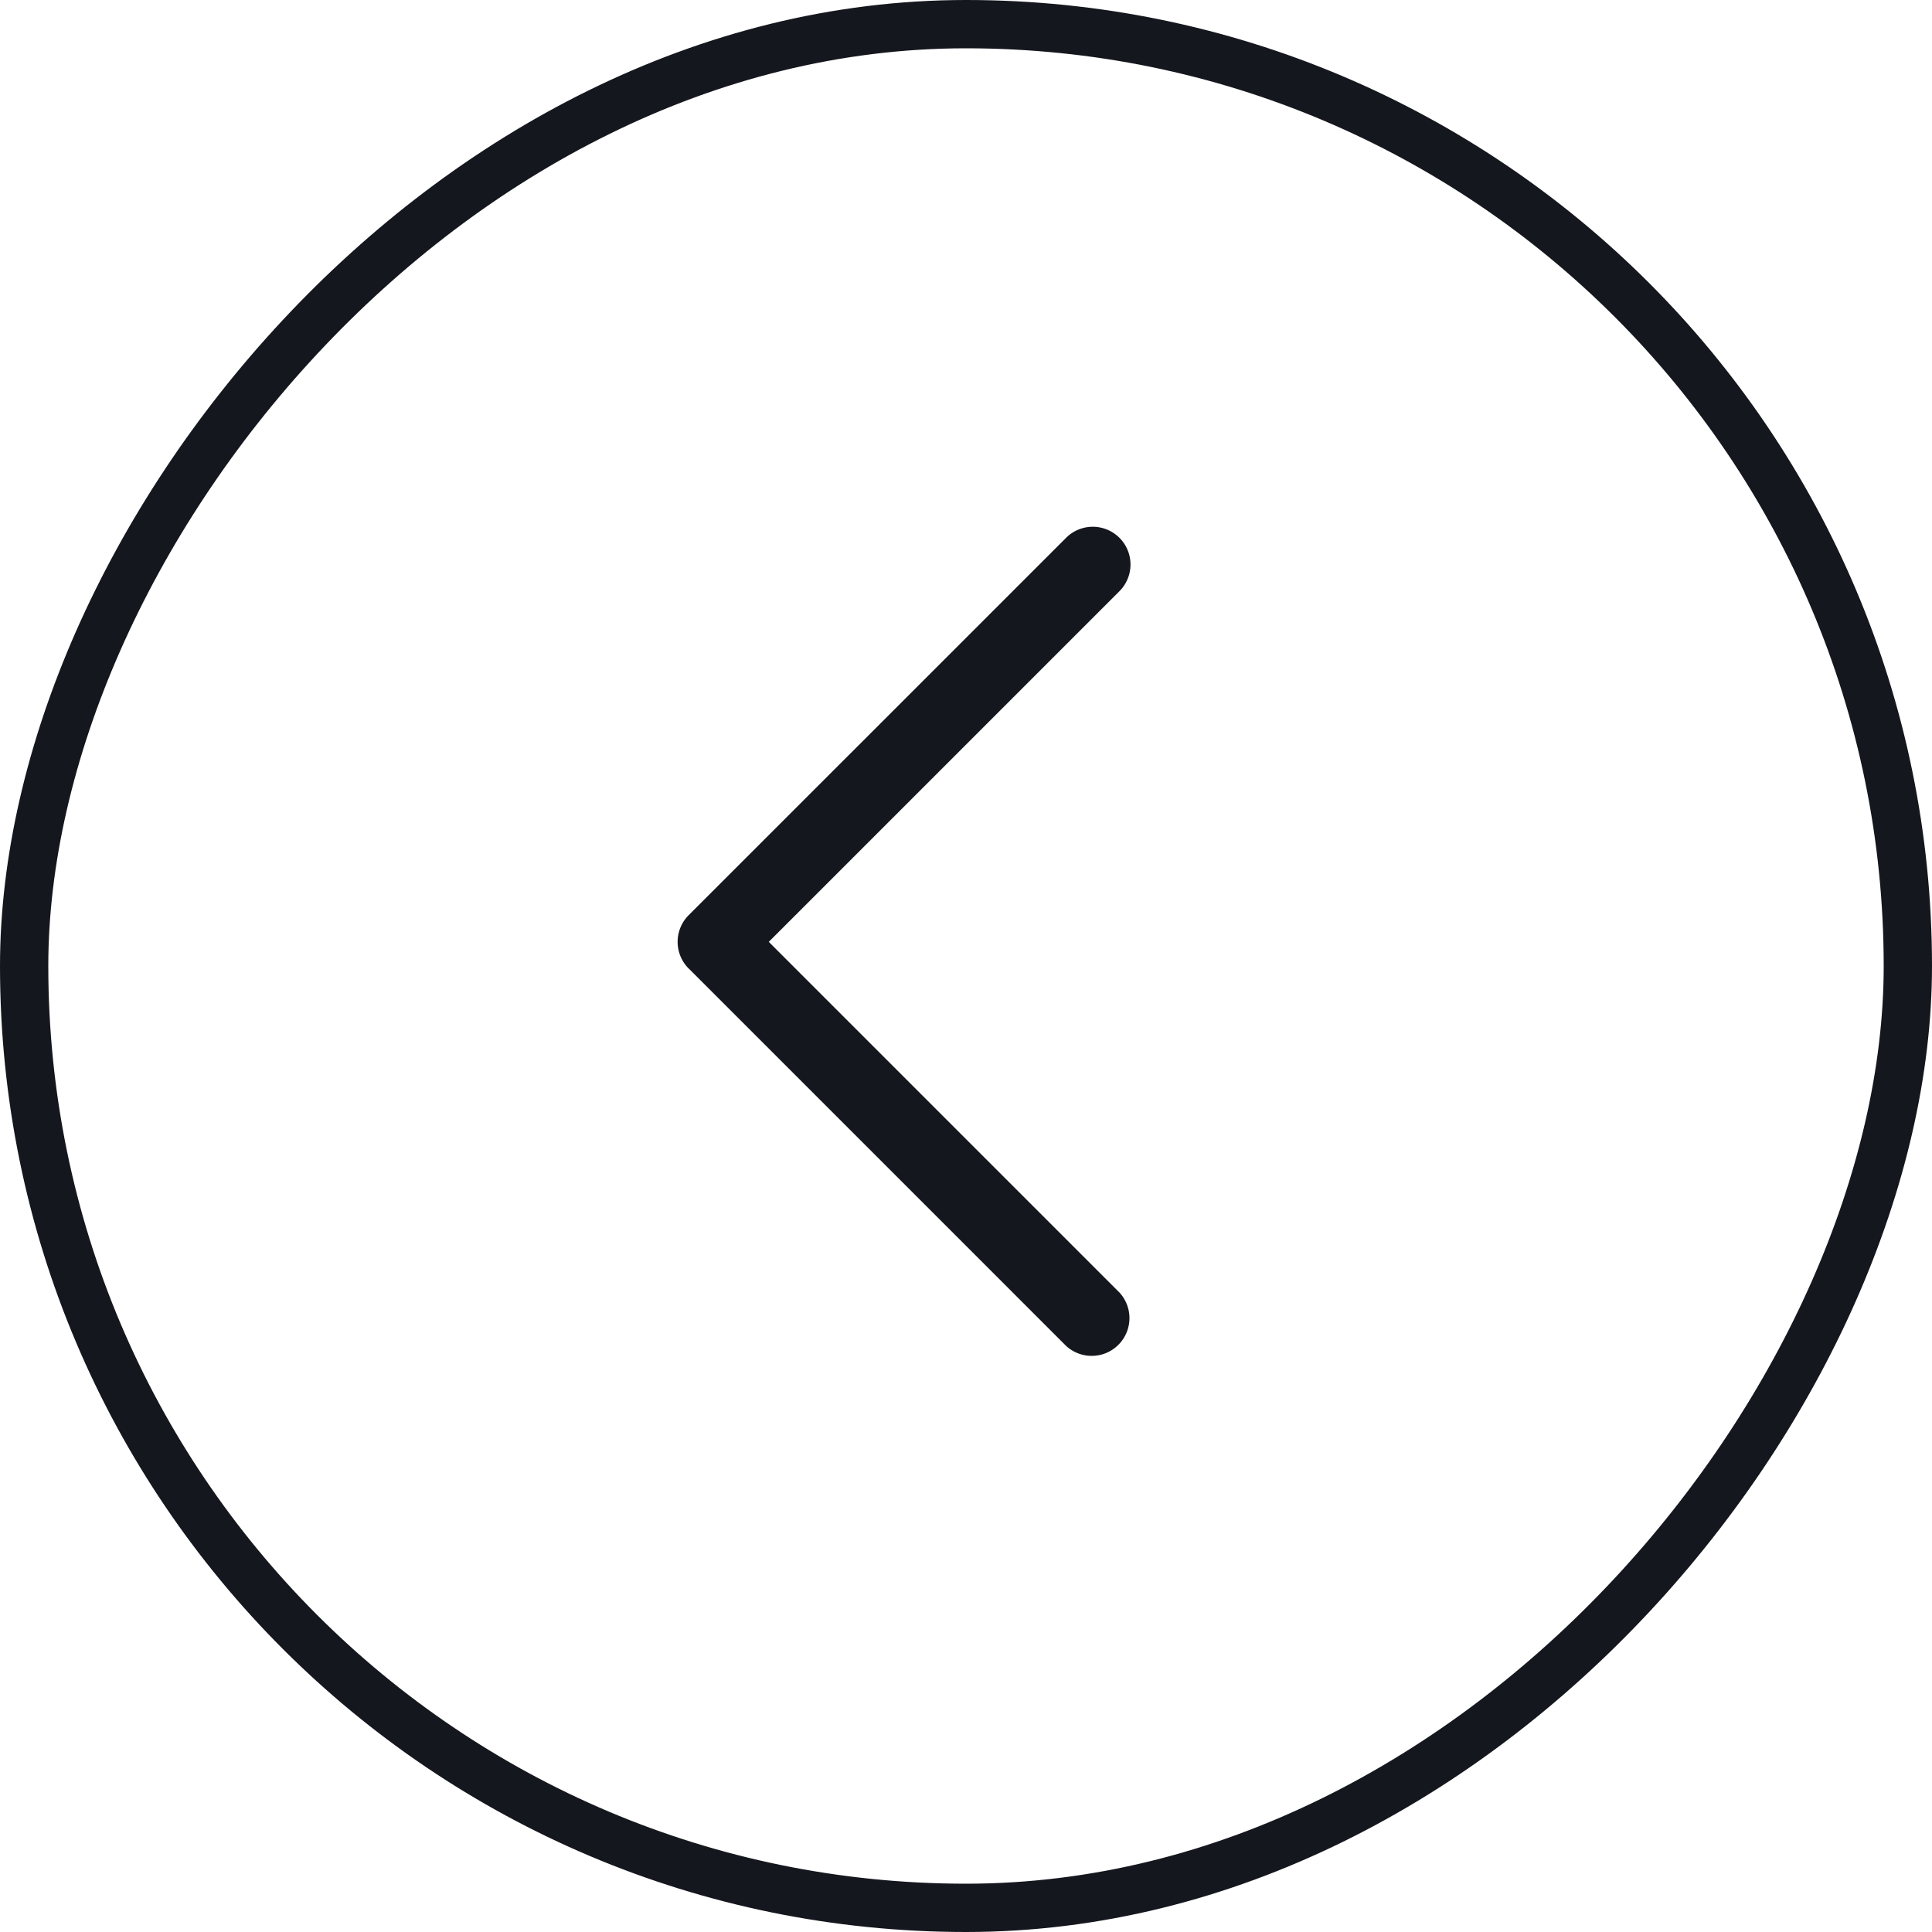
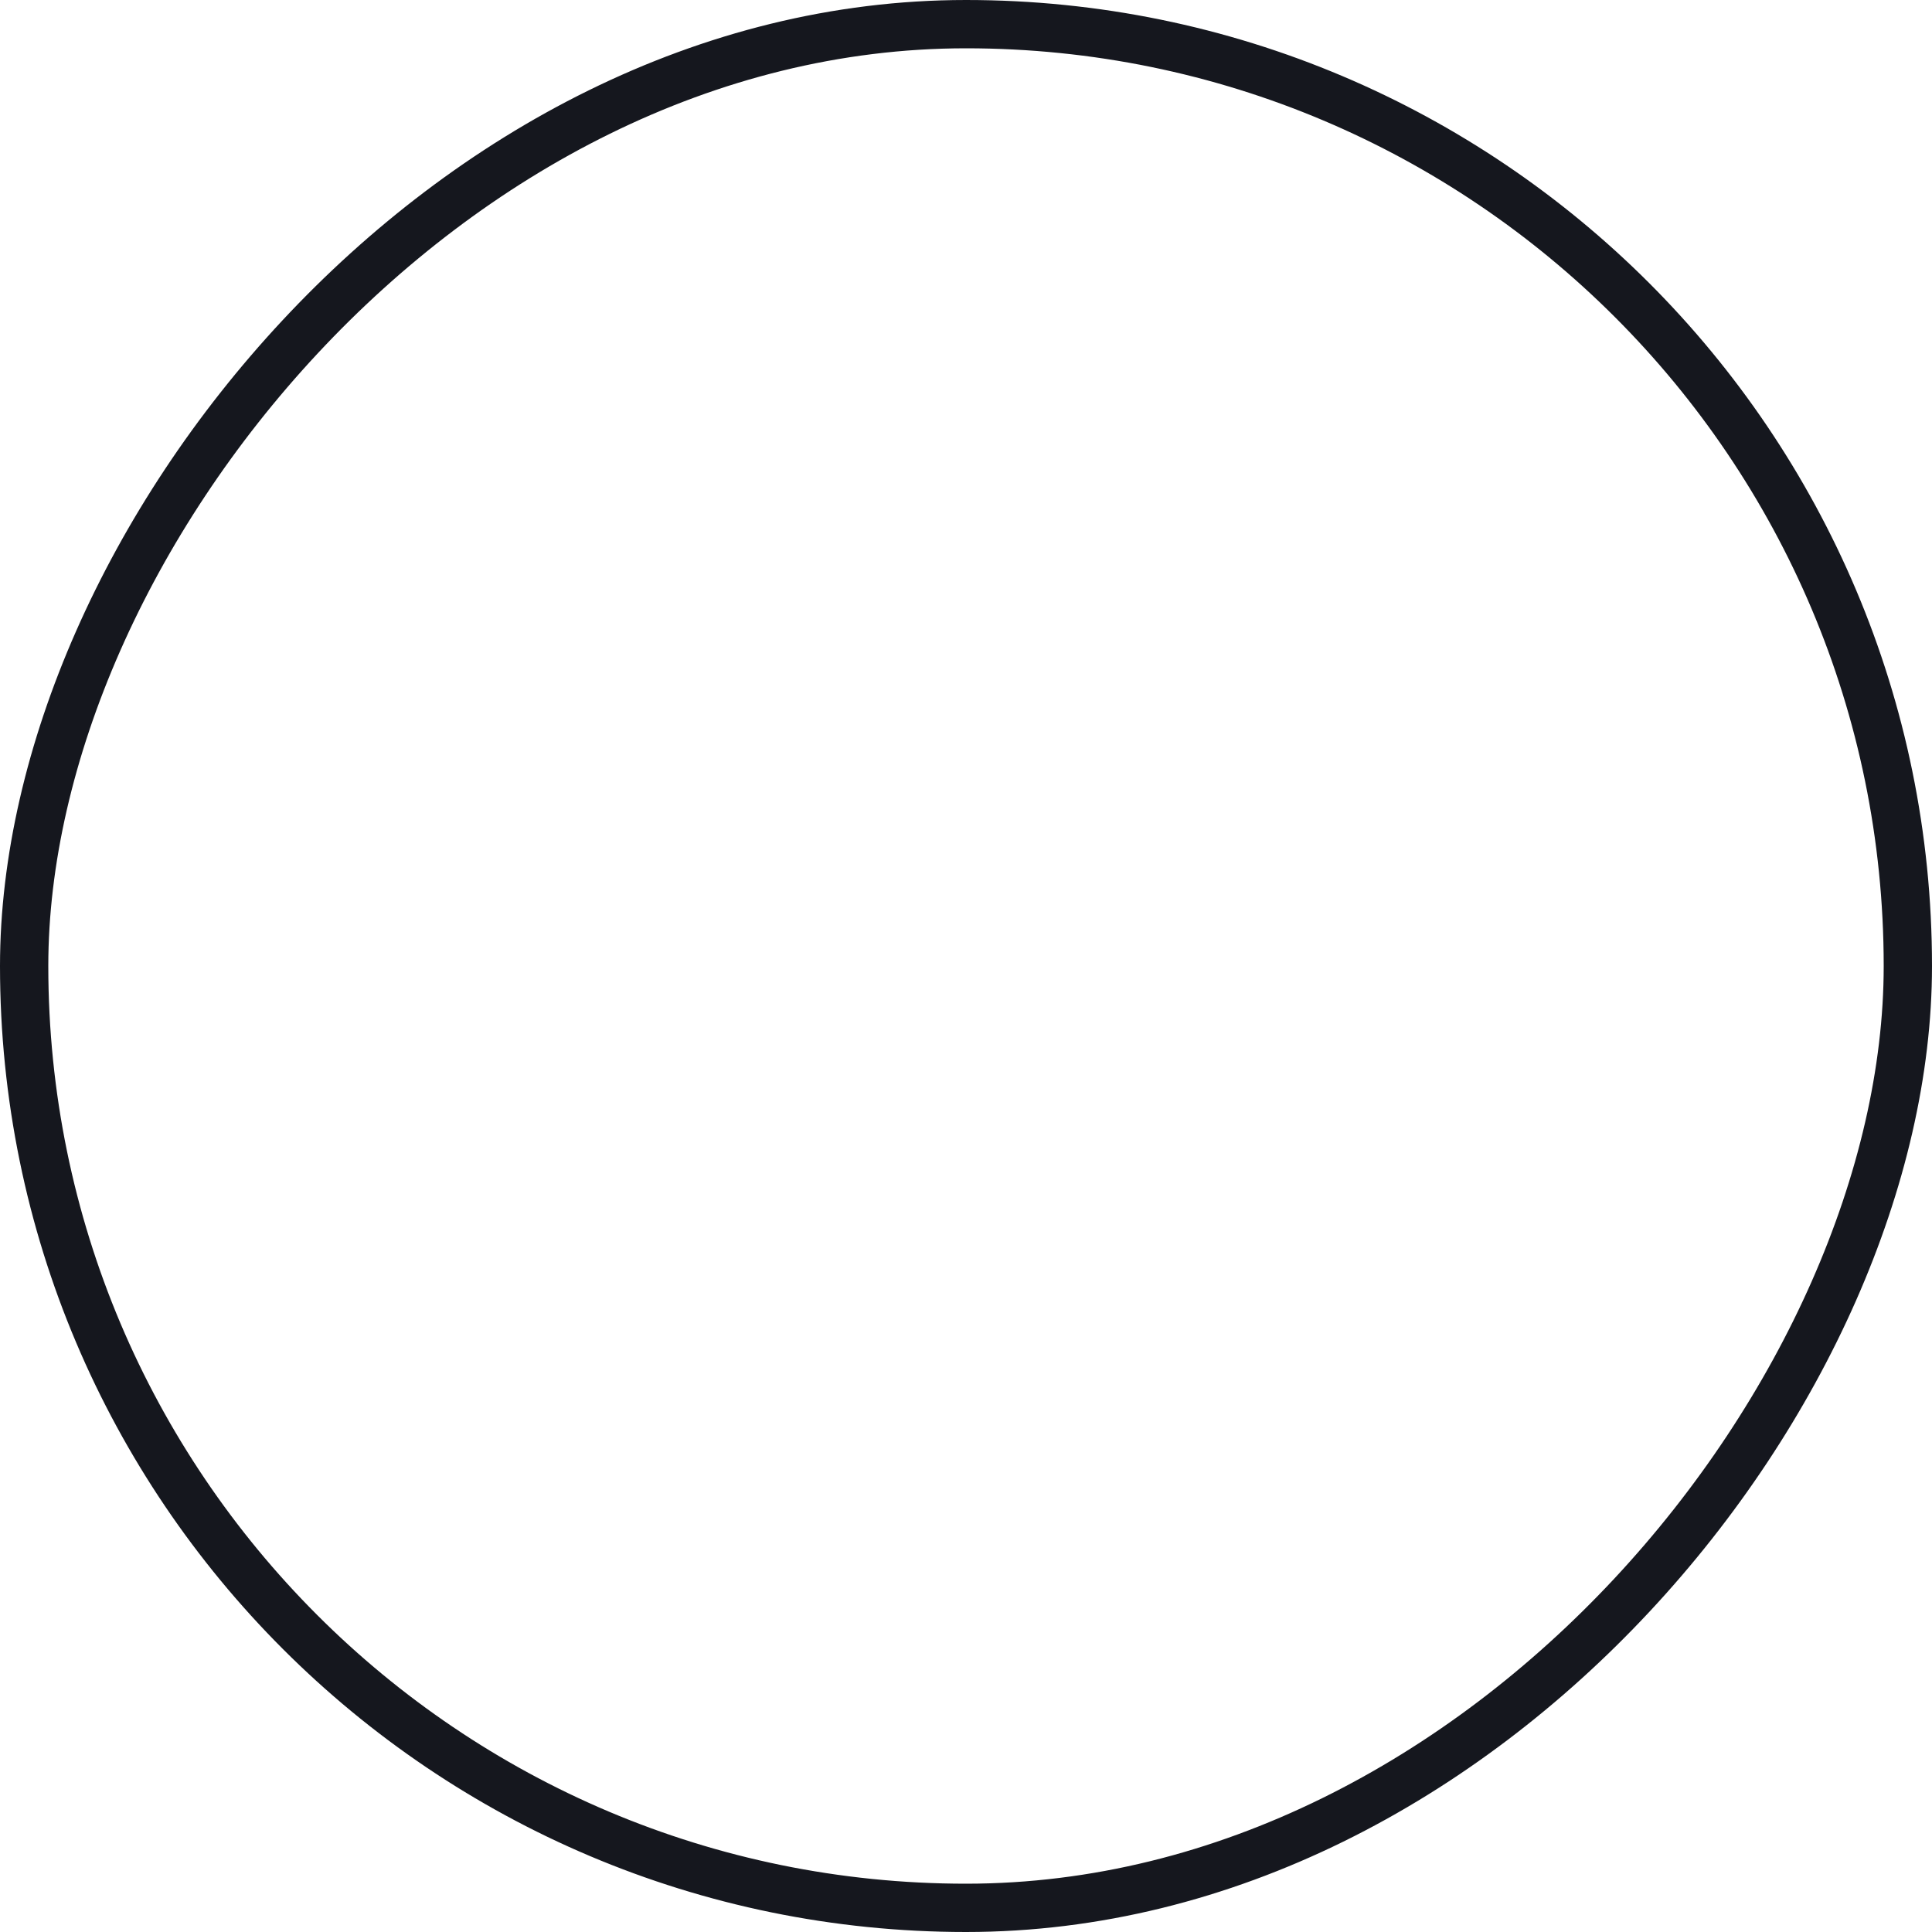
<svg xmlns="http://www.w3.org/2000/svg" width="40" height="40" fill="none">
  <rect width="39" height="39" x="-.5" y=".5" stroke="#15171E" rx="19.5" transform="matrix(-1 0 0 1 39 0)" />
-   <path fill="#15171E" d="m14.26 20.053 7.812 7.812a.782.782 0 0 0 1.105-1.105l-7.26-7.26 7.26-7.26a.781.781 0 1 0-1.105-1.105l-7.813 7.812a.781.781 0 0 0 0 1.106Z" />
</svg>